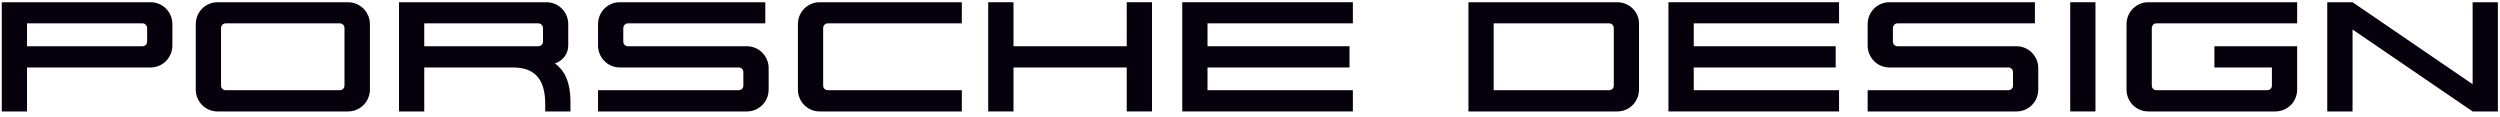
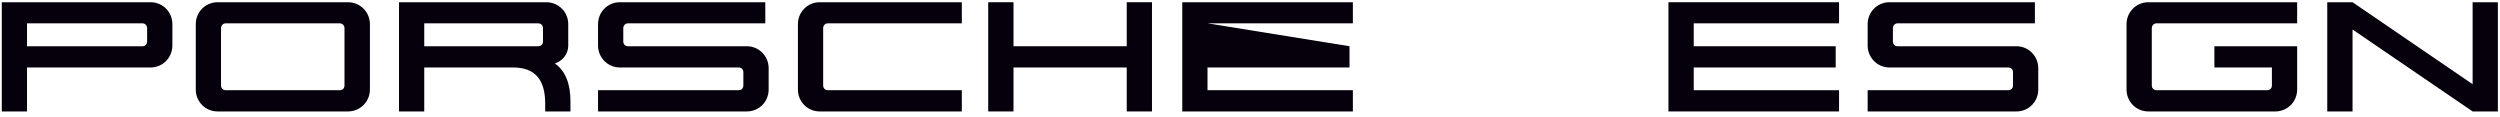
<svg xmlns="http://www.w3.org/2000/svg" width="100%" height="100%" viewBox="0 0 236 11" version="1.1" xml:space="preserve" style="fill-rule:evenodd;clip-rule:evenodd;stroke-linejoin:round;stroke-miterlimit:2;">
  <g transform="matrix(1,0,0,1,-2080.27,-2647.28)">
    <g transform="matrix(4.167,0,0,4.167,0,0)">
      <g transform="matrix(1,0,0,1,0,414.271)">
        <path d="M502.637,222.554L499.837,222.554L499.837,223.55L499.265,223.55L499.265,221.076L502.652,221.076C502.918,221.084 503.13,221.301 503.13,221.573L503.13,222.057C503.13,222.33 502.91,222.554 502.637,222.554ZM502.558,221.663C502.558,221.603 502.512,221.554 502.452,221.554L499.837,221.554L499.837,222.073L502.452,222.073C502.512,222.073 502.558,222.027 502.558,221.967L502.558,221.663Z" style="fill:rgb(5,0,11);fill-rule:nonzero;" />
      </g>
    </g>
    <g transform="matrix(4.167,0,0,4.167,0,0)">
      <g transform="matrix(1,0,0,1,0,414.271)">
        <path d="M507.109,223.55L504.153,223.55C503.88,223.55 503.66,223.331 503.66,223.054L503.66,221.573C503.66,221.301 503.872,221.084 504.139,221.076L507.123,221.076C507.389,221.084 507.605,221.301 507.605,221.573L507.605,223.054C507.605,223.331 507.381,223.55 507.109,223.55ZM507.029,221.663C507.029,221.603 506.983,221.554 506.923,221.554L504.339,221.554C504.278,221.554 504.232,221.603 504.232,221.663L504.232,222.963C504.232,223.024 504.278,223.069 504.339,223.069L506.923,223.069C506.983,223.069 507.029,223.024 507.029,222.963L507.029,221.663Z" style="fill:rgb(5,0,11);fill-rule:nonzero;" />
      </g>
    </g>
    <g transform="matrix(4.167,0,0,4.167,0,0)">
      <g transform="matrix(1,0,0,1,0,414.271)">
        <path d="M511.576,223.55L511.576,223.376C511.576,222.819 511.337,222.554 510.848,222.554L508.836,222.554L508.836,223.55L508.264,223.55L508.264,221.076L511.616,221.076C511.886,221.084 512.098,221.301 512.098,221.573L512.098,222.057C512.098,222.251 511.97,222.406 511.795,222.463C512.042,222.637 512.148,222.936 512.148,223.323L512.148,223.55L511.576,223.55ZM511.526,221.663C511.526,221.603 511.481,221.554 511.417,221.554L508.836,221.554L508.836,222.073L511.417,222.073C511.481,222.073 511.526,222.027 511.526,221.967L511.526,221.663Z" style="fill:rgb(5,0,11);fill-rule:nonzero;" />
      </g>
    </g>
    <g transform="matrix(4.167,0,0,4.167,0,0)">
      <g transform="matrix(1,0,0,1,0,414.271)">
        <path d="M516.145,223.55L512.773,223.55L512.773,223.069L515.959,223.069C516.02,223.069 516.065,223.024 516.065,222.963L516.065,222.66C516.065,222.599 516.02,222.554 515.959,222.554L513.266,222.554C512.993,222.554 512.773,222.33 512.773,222.057L512.773,221.573C512.773,221.301 512.985,221.084 513.251,221.076L516.562,221.076L516.562,221.554L513.451,221.554C513.391,221.554 513.345,221.603 513.345,221.663L513.345,221.967C513.345,222.027 513.391,222.073 513.451,222.073L516.145,222.073C516.418,222.073 516.638,222.296 516.638,222.569L516.638,223.054C516.638,223.331 516.418,223.55 516.145,223.55" style="fill:rgb(5,0,11);fill-rule:nonzero;" />
      </g>
    </g>
    <g transform="matrix(4.167,0,0,4.167,0,0)">
      <g transform="matrix(1,0,0,1,0,414.271)">
        <path d="M517.793,223.55C517.521,223.55 517.301,223.331 517.301,223.054L517.301,221.573C517.301,221.301 517.513,221.084 517.779,221.076L521.014,221.076L521.014,221.554L517.979,221.554C517.918,221.554 517.873,221.603 517.873,221.663L517.873,222.963C517.873,223.024 517.918,223.069 517.979,223.069L521.014,223.069L521.014,223.55L517.793,223.55Z" style="fill:rgb(5,0,11);fill-rule:nonzero;" />
      </g>
    </g>
    <g transform="matrix(4.167,0,0,4.167,0,0)">
      <g transform="matrix(1,0,0,1,0,414.271)">
        <path d="M524.75,223.55L524.75,222.554L522.185,222.554L522.185,223.55L521.612,223.55L521.612,221.076L522.185,221.076L522.185,222.073L524.75,222.073L524.75,221.076L525.322,221.076L525.322,223.55L524.75,223.55Z" style="fill:rgb(5,0,11);fill-rule:nonzero;" />
      </g>
    </g>
    <g transform="matrix(4.167,0,0,4.167,0,0)">
      <g transform="matrix(1,0,0,1,0,414.271)">
-         <path d="M526.008,223.55L526.008,221.076L529.873,221.076L529.873,221.554L526.58,221.554L526.58,222.073L529.797,222.073L529.797,222.554L526.58,222.554L526.58,223.069L529.873,223.069L529.873,223.55L526.008,223.55Z" style="fill:rgb(5,0,11);fill-rule:nonzero;" />
+         <path d="M526.008,223.55L526.008,221.076L529.873,221.076L529.873,221.554L526.58,221.554L529.797,222.073L529.797,222.554L526.58,222.554L526.58,223.069L529.873,223.069L529.873,223.55L526.008,223.55Z" style="fill:rgb(5,0,11);fill-rule:nonzero;" />
      </g>
    </g>
    <g transform="matrix(4.167,0,0,4.167,0,0)">
      <g transform="matrix(1,0,0,1,0,414.271)">
-         <path d="M535.863,223.55L532.491,223.55L532.491,221.076L535.877,221.076C536.136,221.084 536.355,221.293 536.355,221.554L536.355,223.054C536.355,223.331 536.136,223.55 535.863,223.55ZM535.784,221.663C535.784,221.603 535.738,221.554 535.677,221.554L533.063,221.554L533.063,223.069L535.677,223.069C535.738,223.069 535.784,223.024 535.784,222.963L535.784,221.663Z" style="fill:rgb(5,0,11);fill-rule:nonzero;" />
-       </g>
+         </g>
    </g>
    <g transform="matrix(4.167,0,0,4.167,0,0)">
      <g transform="matrix(1,0,0,1,0,414.271)">
        <path d="M537.022,223.55L537.022,221.076L540.887,221.076L540.887,221.554L537.595,221.554L537.595,222.073L540.811,222.073L540.811,222.554L537.595,222.554L537.595,223.069L540.887,223.069L540.887,223.55L537.022,223.55Z" style="fill:rgb(5,0,11);fill-rule:nonzero;" />
      </g>
    </g>
    <g transform="matrix(4.167,0,0,4.167,0,0)">
      <g transform="matrix(1,0,0,1,0,414.271)">
        <path d="M544.907,223.55L541.535,223.55L541.535,223.069L544.722,223.069C544.782,223.069 544.828,223.024 544.828,222.963L544.828,222.66C544.828,222.599 544.782,222.554 544.722,222.554L542.028,222.554C541.755,222.554 541.535,222.33 541.535,222.057L541.535,221.573C541.535,221.301 541.747,221.084 542.013,221.076L545.324,221.076L545.324,221.554L542.213,221.554C542.153,221.554 542.107,221.603 542.107,221.663L542.107,221.967C542.107,222.027 542.153,222.073 542.213,222.073L544.907,222.073C545.18,222.073 545.4,222.296 545.4,222.569L545.4,223.054C545.4,223.331 545.18,223.55 544.907,223.55" style="fill:rgb(5,0,11);fill-rule:nonzero;" />
      </g>
    </g>
    <g transform="matrix(4.167,0,0,4.167,0,0)">
      <g transform="matrix(1,0,0,1,0,414.271)">
-         <rect x="546.124" y="221.076" width="0.572" height="2.474" style="fill:rgb(5,0,11);" />
-       </g>
+         </g>
    </g>
    <g transform="matrix(4.167,0,0,4.167,0,0)">
      <g transform="matrix(1,0,0,1,0,414.271)">
        <path d="M550.769,223.55L547.893,223.55C547.62,223.55 547.4,223.331 547.4,223.054L547.4,221.573C547.4,221.301 547.613,221.084 547.879,221.076L551.265,221.076L551.265,221.554L548.079,221.554C548.018,221.554 547.972,221.603 547.972,221.663L547.972,222.963C547.972,223.024 548.018,223.069 548.079,223.069L550.587,223.069C550.648,223.069 550.693,223.024 550.693,222.963L550.693,222.554L549.39,222.554L549.39,222.073L551.265,222.073L551.265,223.054C551.265,223.331 551.045,223.55 550.769,223.55" style="fill:rgb(5,0,11);fill-rule:nonzero;" />
      </g>
    </g>
    <g transform="matrix(4.167,0,0,4.167,0,0)">
      <g transform="matrix(1,0,0,1,0,414.271)">
        <path d="M555.24,223.55L552.52,221.694L552.52,223.55L551.947,223.55L551.947,221.076L552.52,221.076L555.24,222.933L555.24,221.076L555.812,221.076L555.812,223.55L555.24,223.55Z" style="fill:rgb(5,0,11);fill-rule:nonzero;" />
      </g>
    </g>
  </g>
</svg>